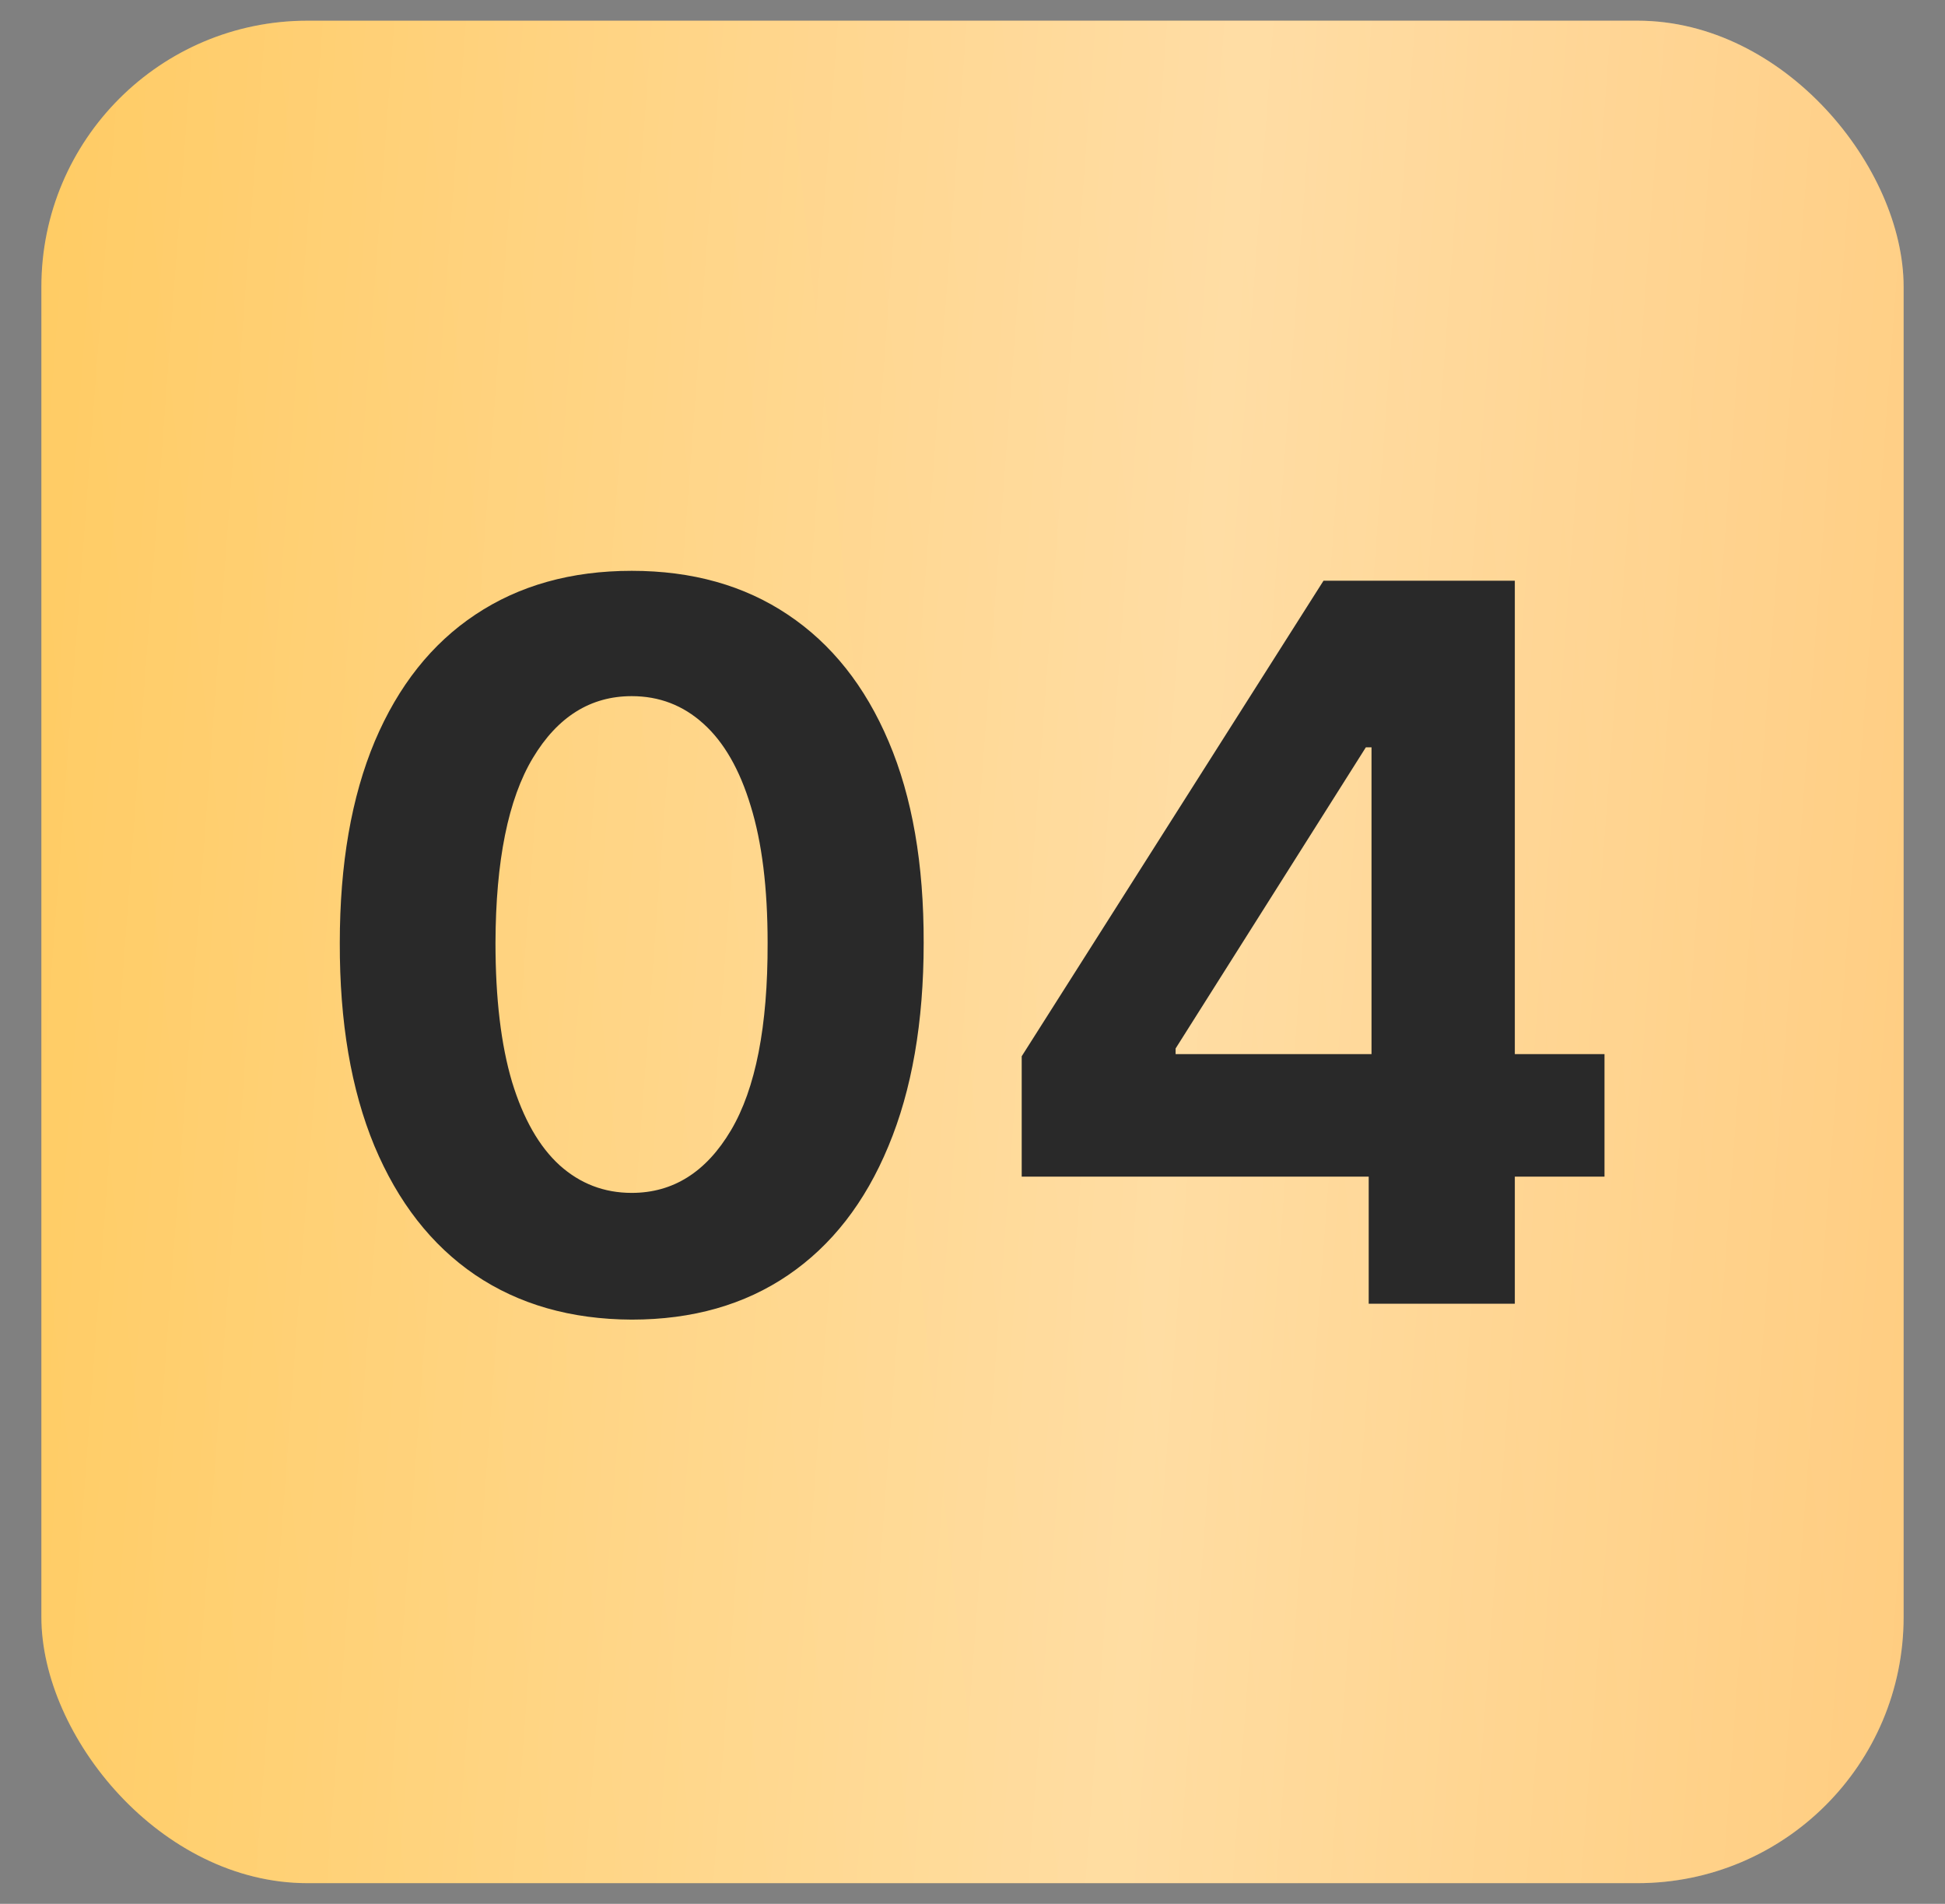
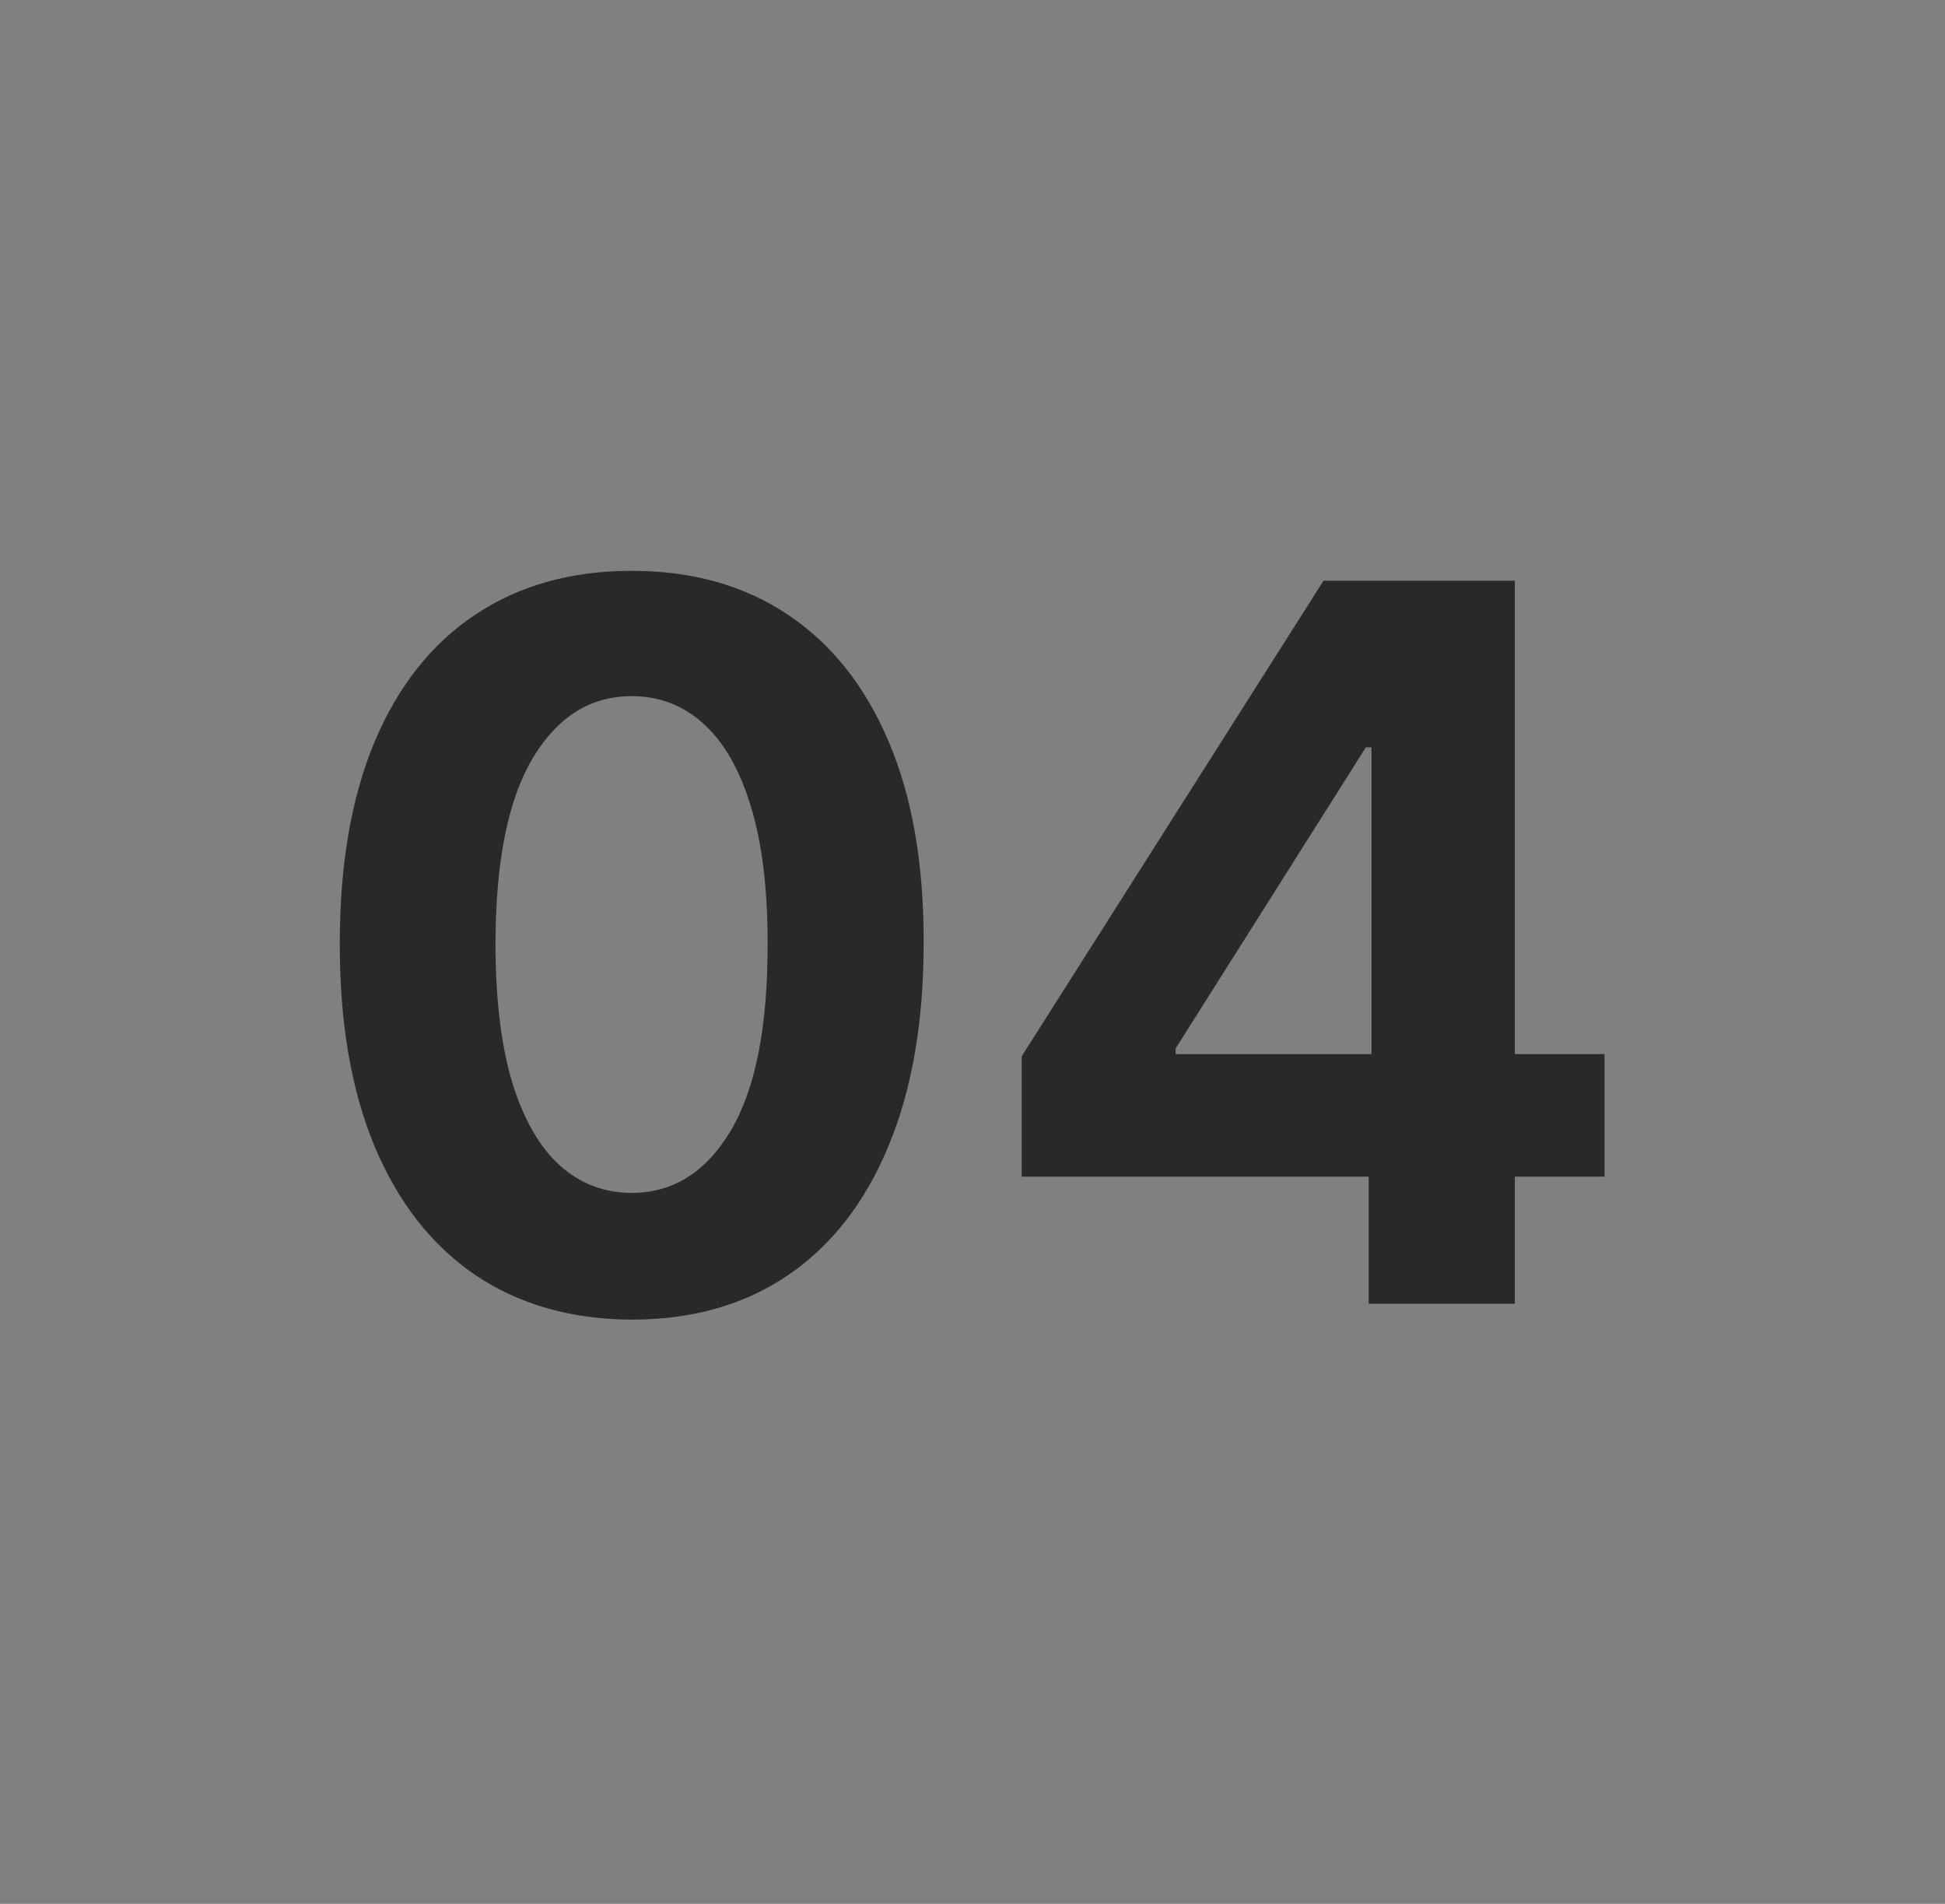
<svg xmlns="http://www.w3.org/2000/svg" width="47" height="46" viewBox="0 0 47 46" fill="none">
  <rect x="0" y="0" width="47" height="46" fill="#808080" stroke="none" />
-   <rect x="1" y="0.5" width="45" height="45" rx="6.429" fill="url(#paint0_linear_200_621)" />
-   <rect x="1" y="0.5" width="45" height="45" rx="6.429" fill="url(#paint1_linear_200_621)" fill-opacity="0.39" />
  <path d="M15.265 31.884C13.798 31.878 12.536 31.517 11.478 30.801C10.426 30.084 9.616 29.046 9.047 27.687C8.484 26.328 8.206 24.693 8.211 22.782C8.211 20.878 8.493 19.254 9.056 17.912C9.624 16.57 10.435 15.549 11.487 14.85C12.544 14.145 13.804 13.792 15.265 13.792C16.727 13.792 17.984 14.145 19.036 14.85C20.093 15.555 20.907 16.578 21.475 17.92C22.044 19.257 22.325 20.878 22.32 22.782C22.32 24.699 22.035 26.337 21.467 27.696C20.904 29.055 20.096 30.093 19.044 30.809C17.992 31.526 16.733 31.884 15.265 31.884ZM15.265 28.822C16.266 28.822 17.065 28.318 17.662 27.312C18.259 26.305 18.555 24.796 18.549 22.782C18.549 21.457 18.413 20.354 18.14 19.473C17.873 18.591 17.492 17.929 16.997 17.485C16.508 17.042 15.931 16.82 15.265 16.82C14.27 16.82 13.474 17.318 12.877 18.313C12.28 19.308 11.979 20.798 11.973 22.782C11.973 24.125 12.107 25.245 12.374 26.143C12.647 27.036 13.031 27.707 13.525 28.156C14.02 28.6 14.6 28.822 15.265 28.822ZM24.689 28.429V25.521L31.982 14.031H34.49V18.057H33.005L28.408 25.333V25.469H38.772V28.429H24.689ZM33.074 31.5V27.542L33.142 26.254V14.031H36.605V31.5H33.074Z" fill="#292929" />
  <defs>
    <linearGradient id="paint0_linear_200_621" x1="38.816" y1="-18.293" x2="-4.494" y2="-13.598" gradientUnits="userSpaceOnUse">
      <stop stop-color="#FFC771" />
      <stop offset="1" stop-color="#FFC858" />
    </linearGradient>
    <linearGradient id="paint1_linear_200_621" x1="53.63" y1="37.872" x2="-6.583" y2="33.375" gradientUnits="userSpaceOnUse">
      <stop stop-color="white" stop-opacity="0" />
      <stop offset="0.432" stop-color="white" />
      <stop offset="1" stop-color="white" stop-opacity="0" />
    </linearGradient>
  </defs>
</svg>